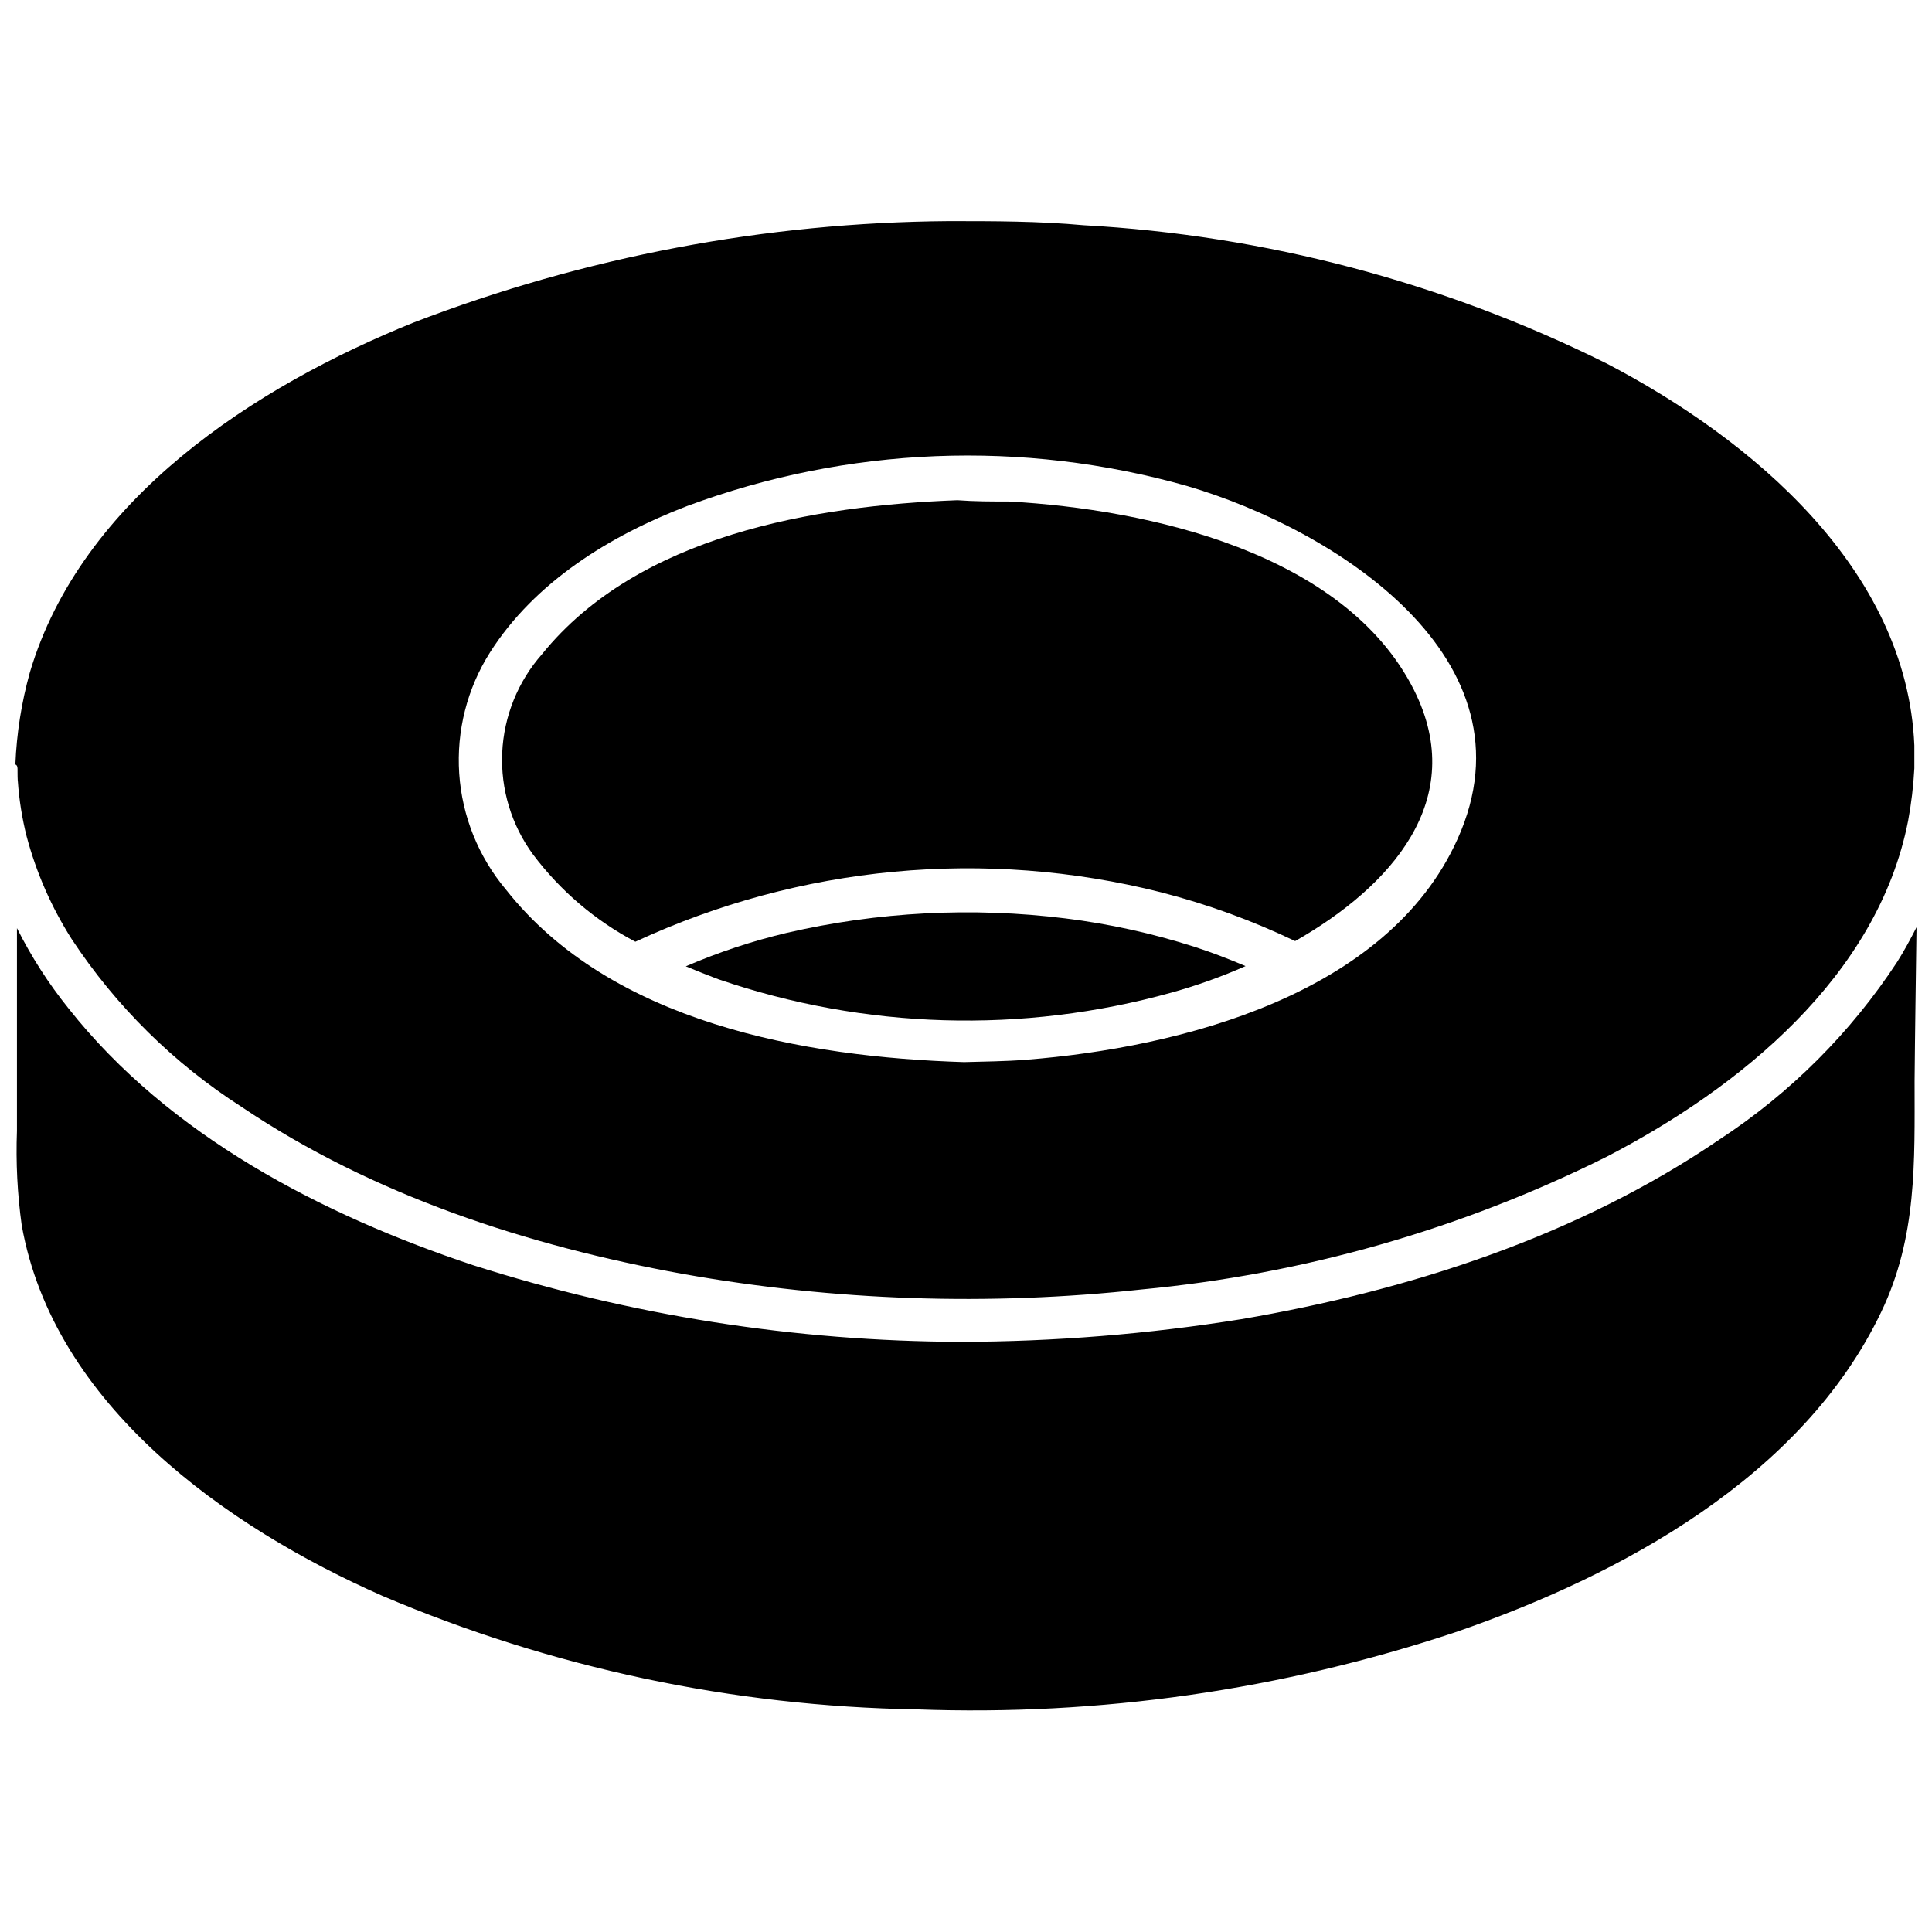
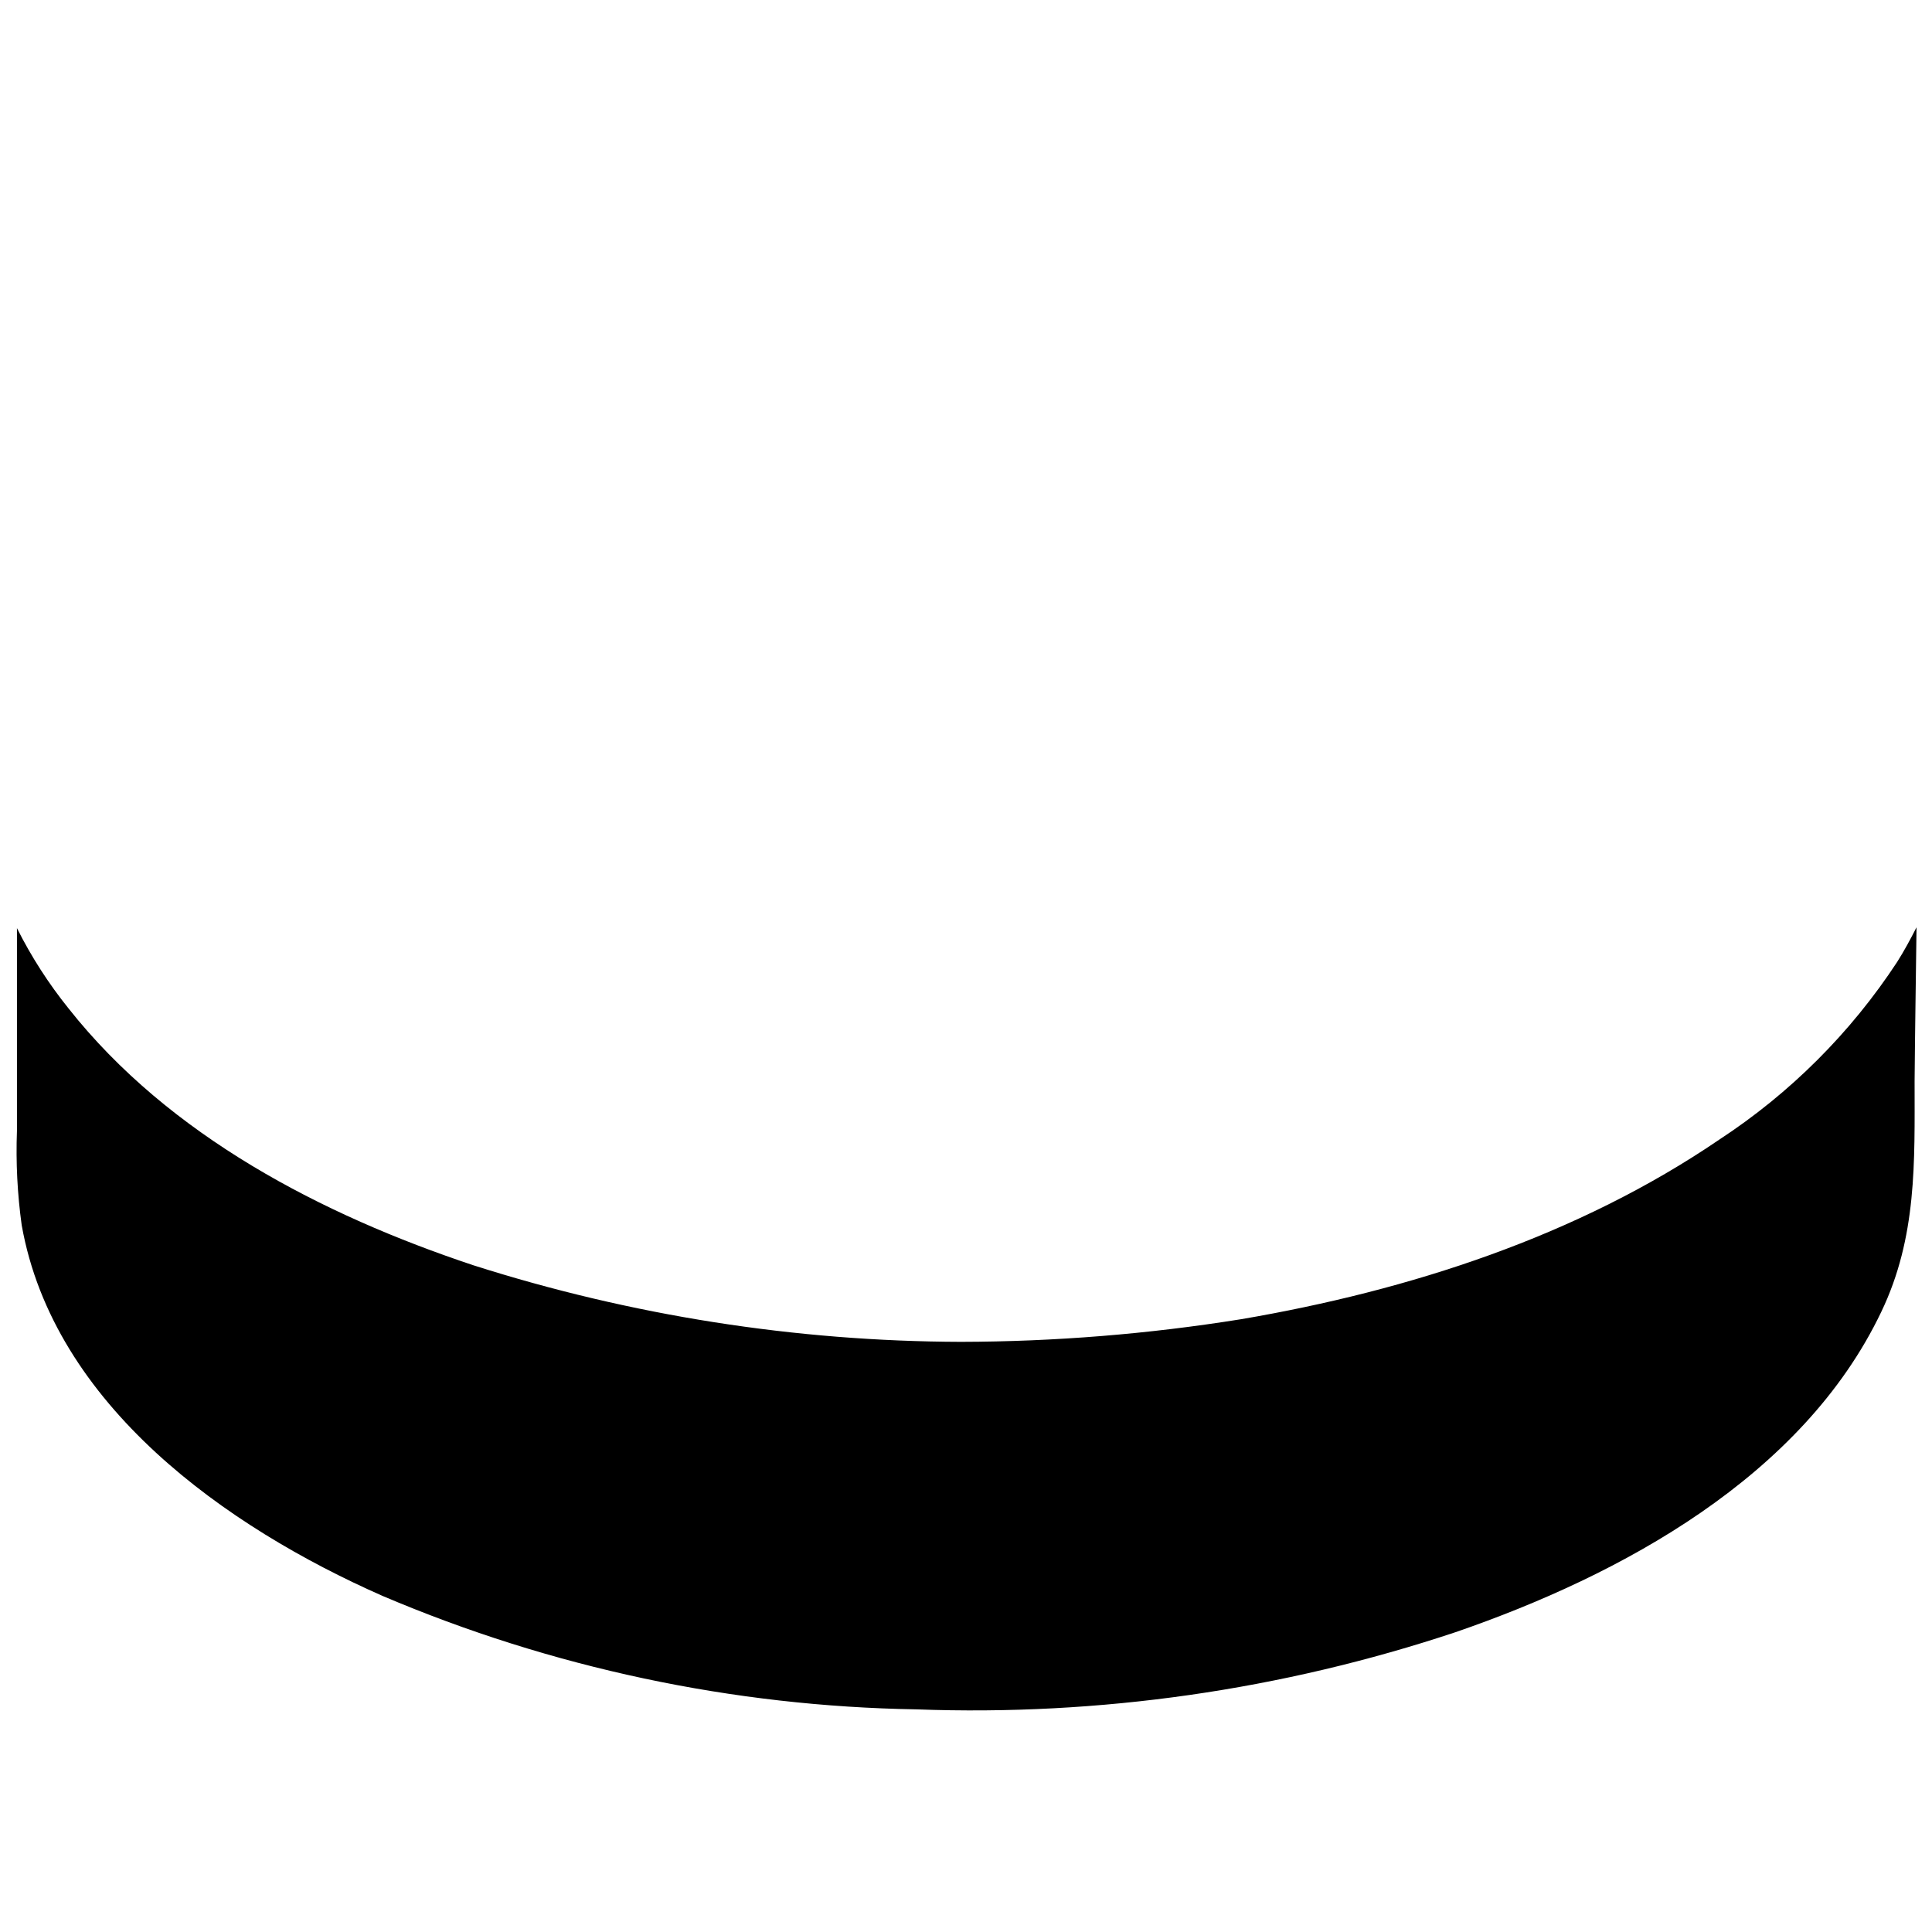
<svg xmlns="http://www.w3.org/2000/svg" width="800px" height="800px" version="1.1" viewBox="144 144 512 512">
  <defs>
    <clipPath id="b">
      <path d="m148.09 389h503.81v209h-503.81z" />
    </clipPath>
    <clipPath id="a">
      <path d="m148.09 202h503.81v287h-503.81z" />
    </clipPath>
  </defs>
-   <path d="m312.37 393.57c43.574-20.234 92.781-24.855 139.36-13.09 12.227 3.144 24.113 7.473 35.5 12.922 25.207-14.348 46.129-37.383 31.496-66.535-18.352-36.469-70.422-47.902-107.29-49.961-4.574 0-9.145 0-13.719-0.344-38.012 1.43-84.539 9.262-110.04 40.754l0.004 0.004c-6.418 7.25-10.156 16.484-10.59 26.156-0.438 9.672 2.453 19.203 8.188 27.004 7.215 9.602 16.469 17.488 27.094 23.09z" />
  <g clip-path="url(#b)">
    <path d="m651.9 389.74c-1.602 3.144-3.258 6.231-5.144 9.203-12.301 18.75-28.336 34.762-47.098 47.043-37.555 25.609-82.195 40.012-126.72 47.613h-0.004c-24.574 3.945-49.418 5.953-74.309 6.004-43.844-0.133-87.406-6.977-129.18-20.293-40.012-13.316-80.598-34.297-107.29-68.078-5.297-6.582-9.875-13.711-13.664-21.262v2.285 51.445c-0.312 8.344 0.109 16.703 1.258 24.977 8.461 47.73 54.246 80.023 95.629 98.258 44.777 19.055 92.816 29.262 141.47 30.066 48.477 1.797 96.879-5.133 142.9-20.461 43.844-15.09 91.914-41.156 112.78-84.824 9.547-19.891 8.859-39.727 8.859-61.16 0.113-13.438 0.34-27.098 0.512-40.816z" />
  </g>
-   <path d="m426.35 387.39c-24.648-3.062-49.648-1.766-73.848 3.828-9.16 2.172-18.109 5.137-26.754 8.863 2.859 1.199 5.715 2.344 8.633 3.43 38.734 13.273 80.586 14.508 120.04 3.543 6.715-1.867 13.289-4.215 19.664-7.031-4.457-1.887-9.031-3.66-13.66-5.144-11.102-3.547-22.504-6.055-34.07-7.488z" />
  <g clip-path="url(#a)">
-     <path d="m148.72 350.93c0.34 4.977 1.125 9.91 2.344 14.75 2.562 9.625 6.594 18.805 11.945 27.207 11.742 17.809 27.086 32.957 45.043 44.469 34.809 23.438 75.852 36.812 116.89 44.242 40.145 7.148 81.105 8.535 121.64 4.117 42.832-4.019 84.555-15.918 123.06-35.098 35.383-18.293 71.965-47.898 80.023-89.055h0.004c0.855-4.609 1.41-9.266 1.656-13.949v-6.059c-1.945-46.812-43.27-81.281-81.684-101.29v0.004c-43.203-21.473-90.328-33.922-138.5-36.582-11.891-1.086-23.781-1.086-35.727-1.086-48.484 0.352-96.508 9.453-141.76 26.863-42.125 16.977-88.141 46.758-101.75 92.77-2.211 7.941-3.496 16.113-3.828 24.352 0.855 0.402 0.457 1.199 0.629 4.344zm125.12-34.008c11.891-18.75 31.953-31.039 52.246-38.812h-0.004c42.48-15.805 88.891-17.664 132.5-5.316 39.039 11.434 93.285 45.727 71.68 93.57-18.578 41.328-73.621 55.273-114.32 58.477-5.715 0.457-10.977 0.457-16.461 0.629-42.355-1.316-93.57-10.402-121.41-45.727l-0.004-0.004c-7.277-8.668-11.613-19.426-12.371-30.719-0.762-11.293 2.09-22.535 8.145-32.098z" />
-   </g>
+     </g>
</svg>